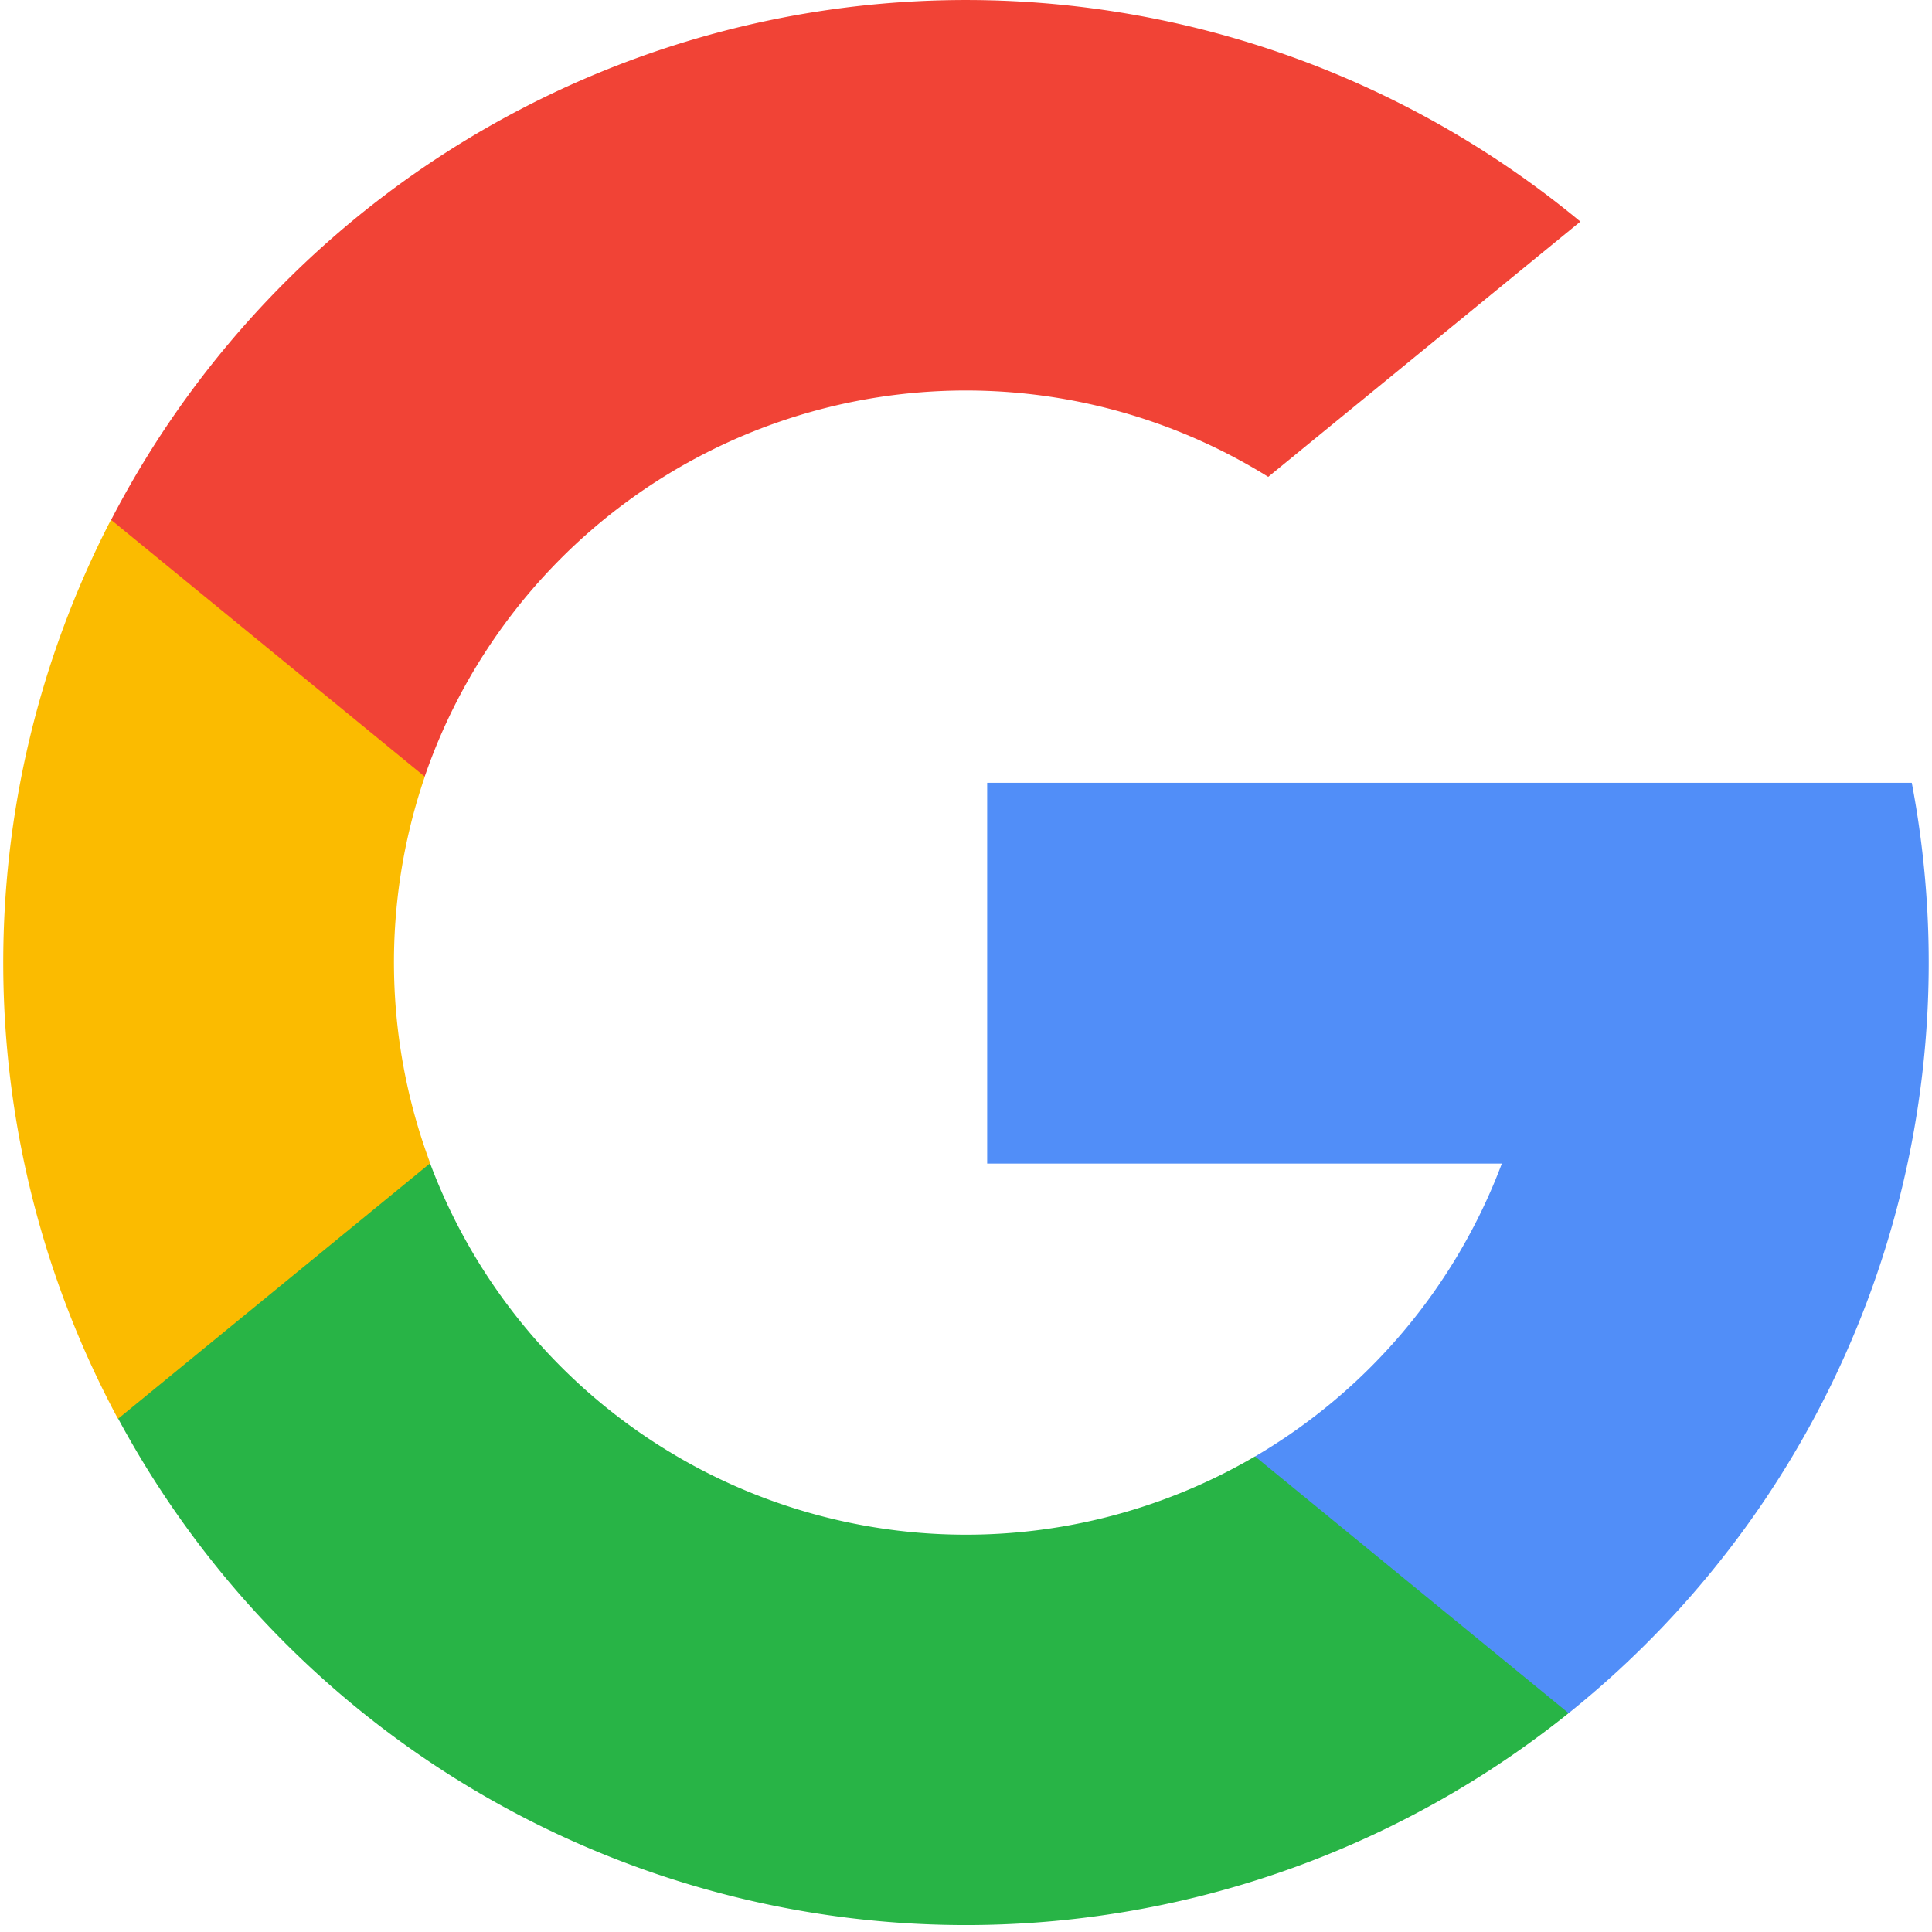
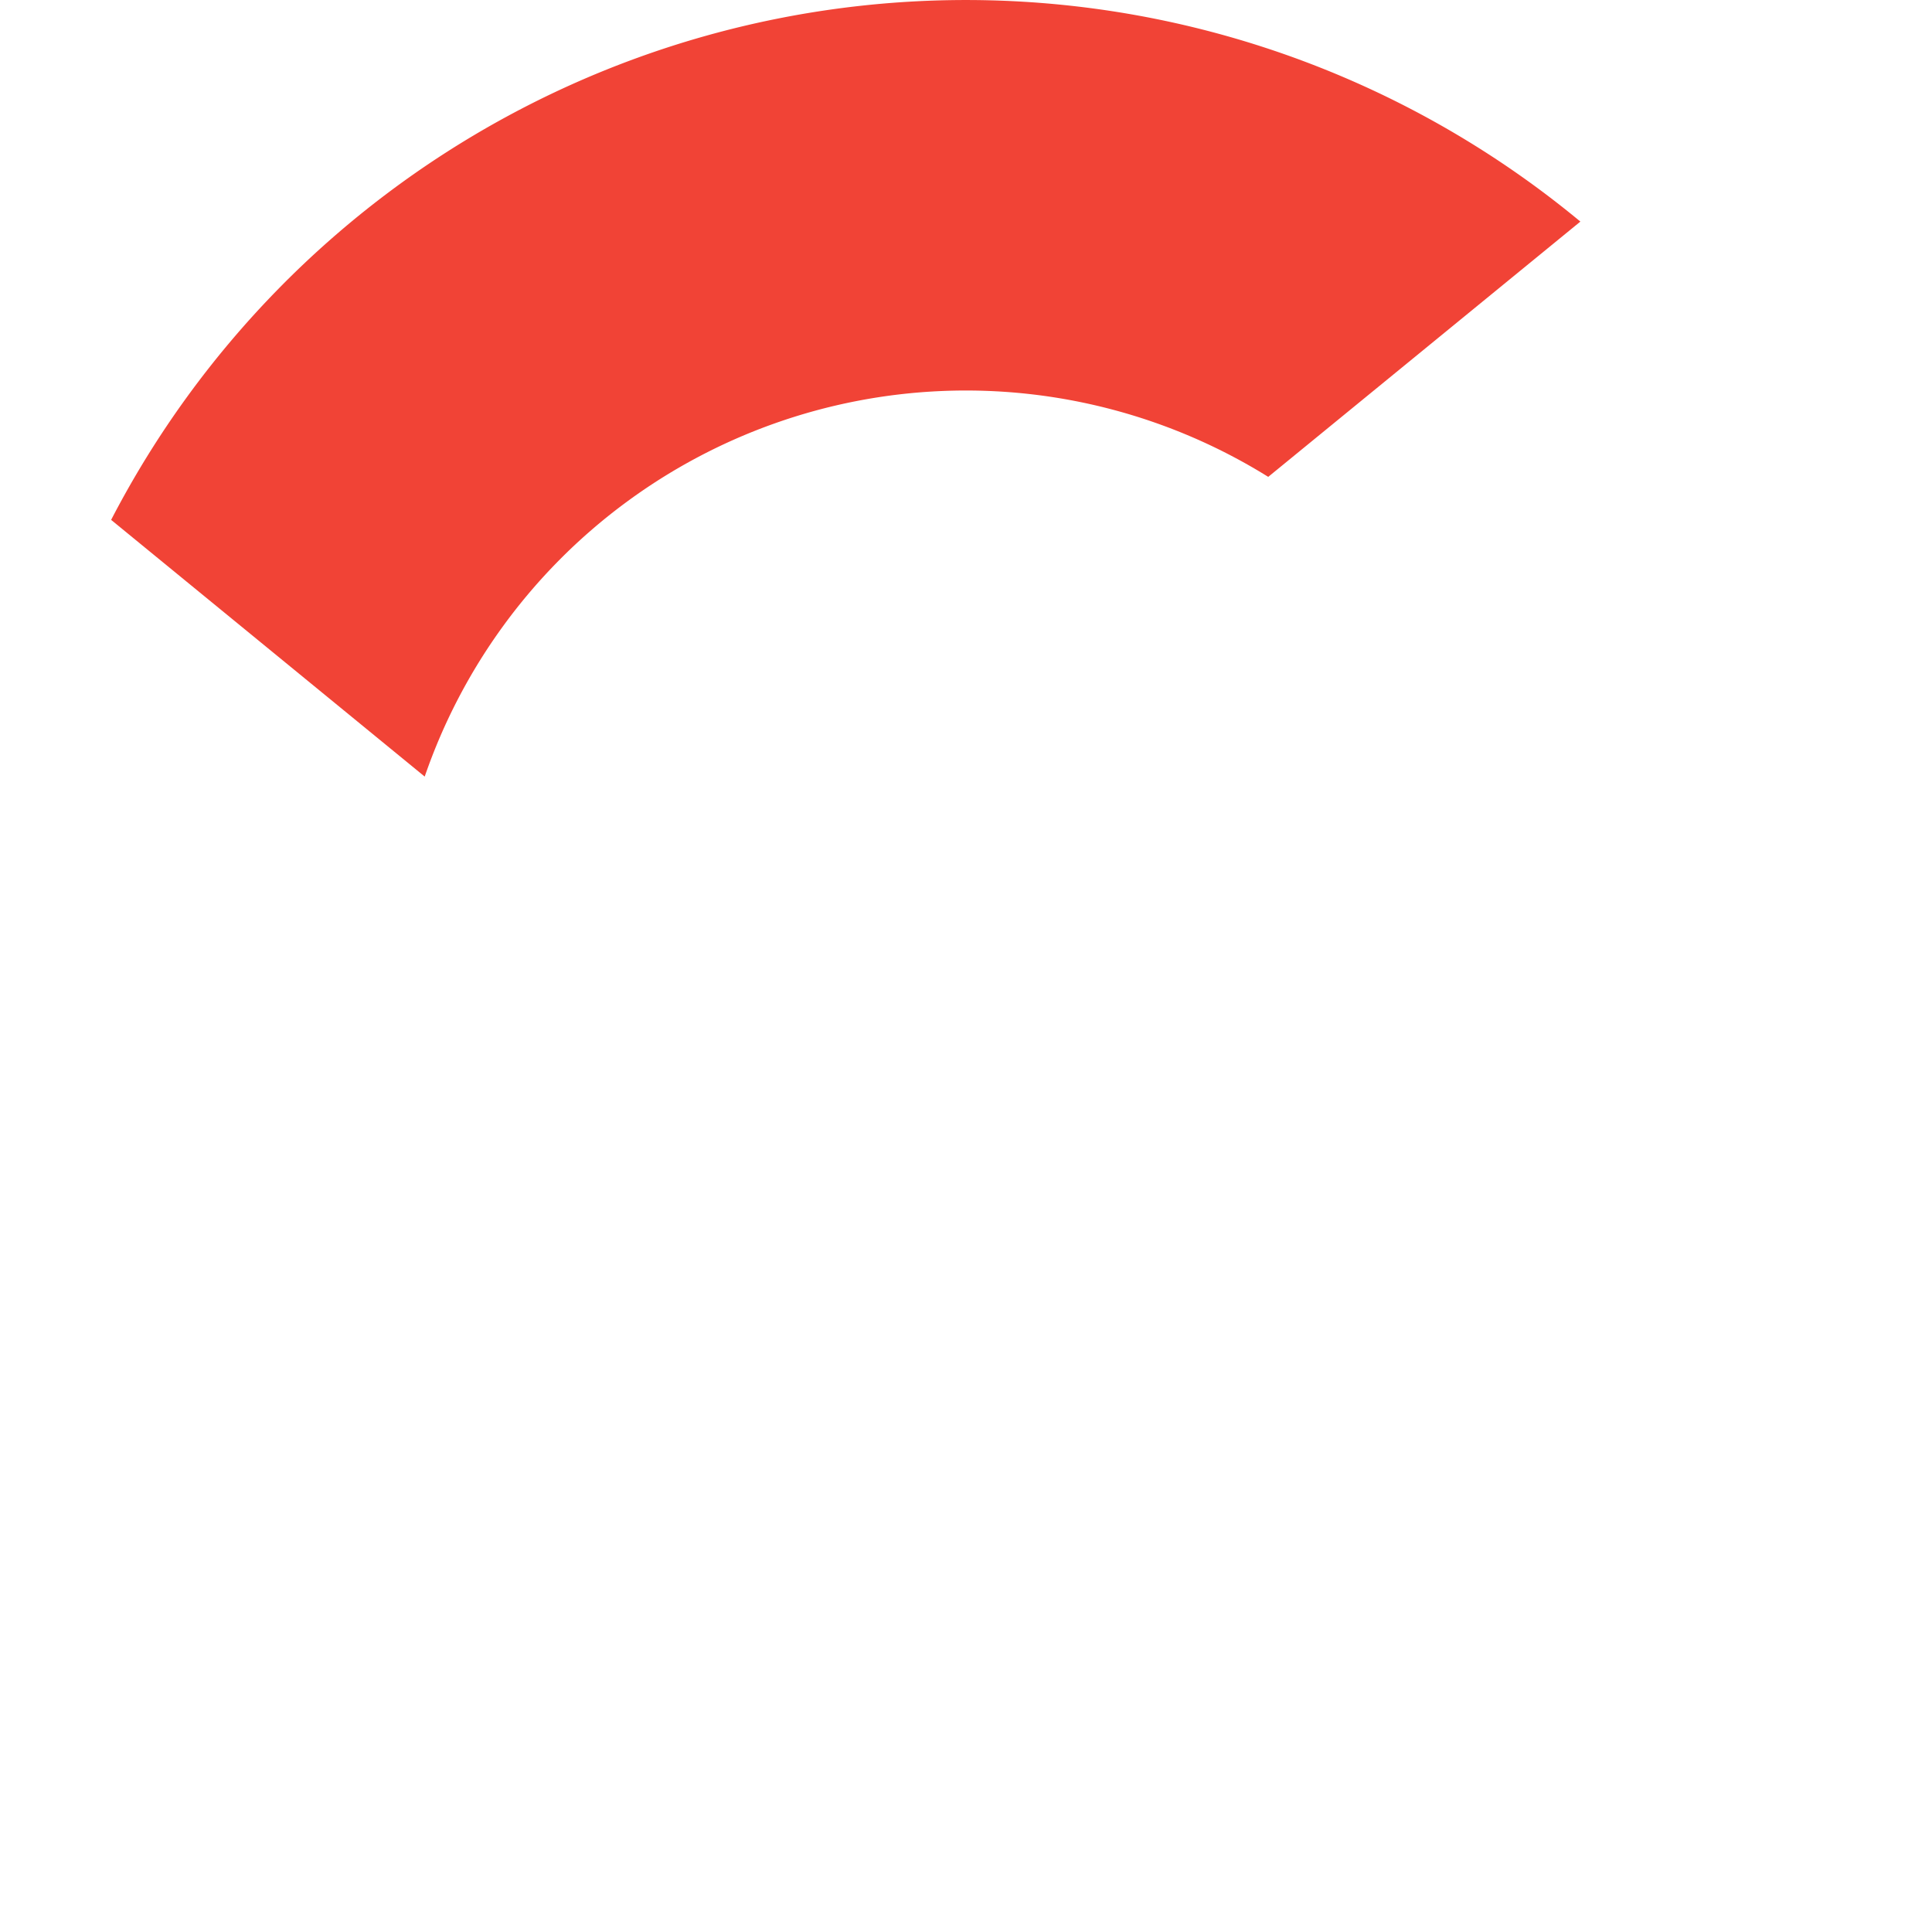
<svg xmlns="http://www.w3.org/2000/svg" width="24" height="24" viewBox="0 0 22.918 23">
-   <path data-name="Path 3199" d="M5.079,145.929l-.8,2.978-2.916.062a11.479,11.479,0,0,1-.084-10.7h0l2.6.476,1.137,2.58a6.839,6.839,0,0,0,.064,4.6Z" transform="translate(0 -132.079)" fill="#fbbb00" />
-   <path data-name="Path 3200" d="M272.635,208.176a11.455,11.455,0,0,1-4.085,11.077h0l-3.27-.167-.463-2.889a6.829,6.829,0,0,0,2.938-3.487h-6.127v-4.533h11.007Z" transform="translate(-249.917 -198.858)" fill="#518ef8" />
-   <path data-name="Path 3201" d="M47.776,315.954h0a11.463,11.463,0,0,1-17.267-3.506l3.713-3.04a6.815,6.815,0,0,0,9.821,3.489Z" transform="translate(-29.143 -295.559)" fill="#28b446" />
  <path data-name="Path 3202" d="M46.116,2.638,42.4,5.677A6.814,6.814,0,0,0,32.358,9.245L28.625,6.189h0A11.461,11.461,0,0,1,46.116,2.638Z" transform="translate(-27.343)" fill="#f14336" />
</svg>